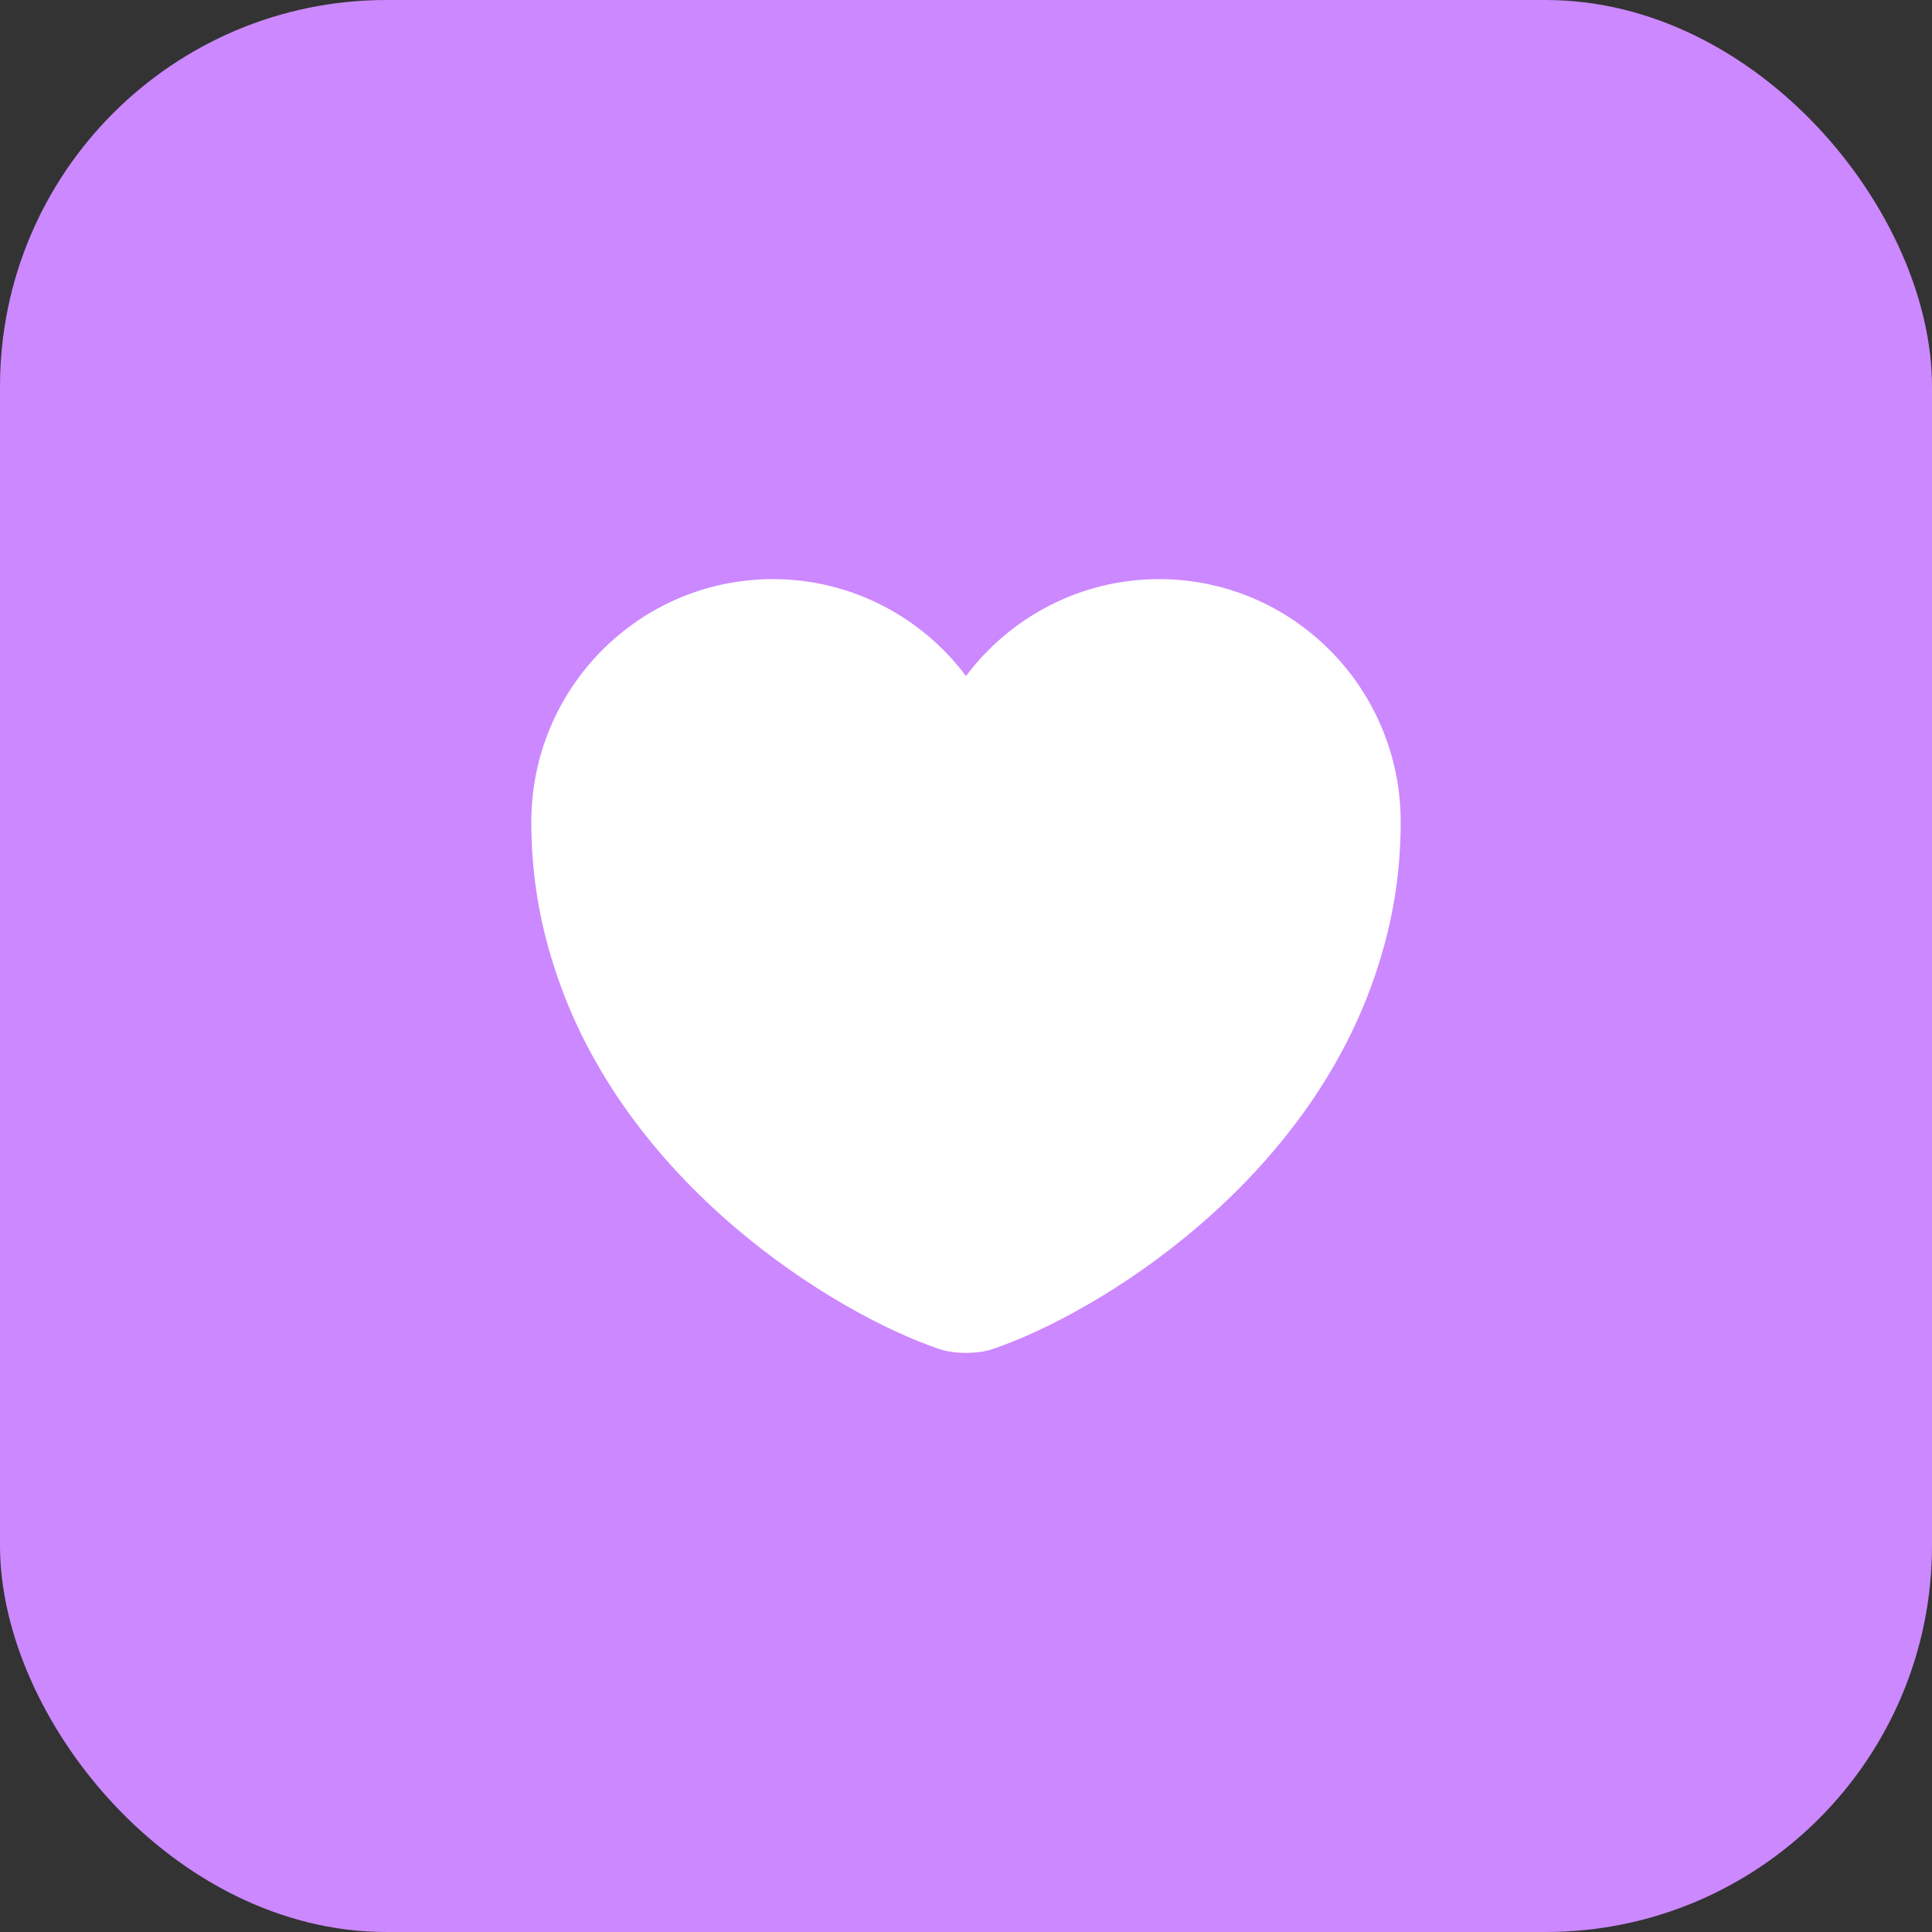
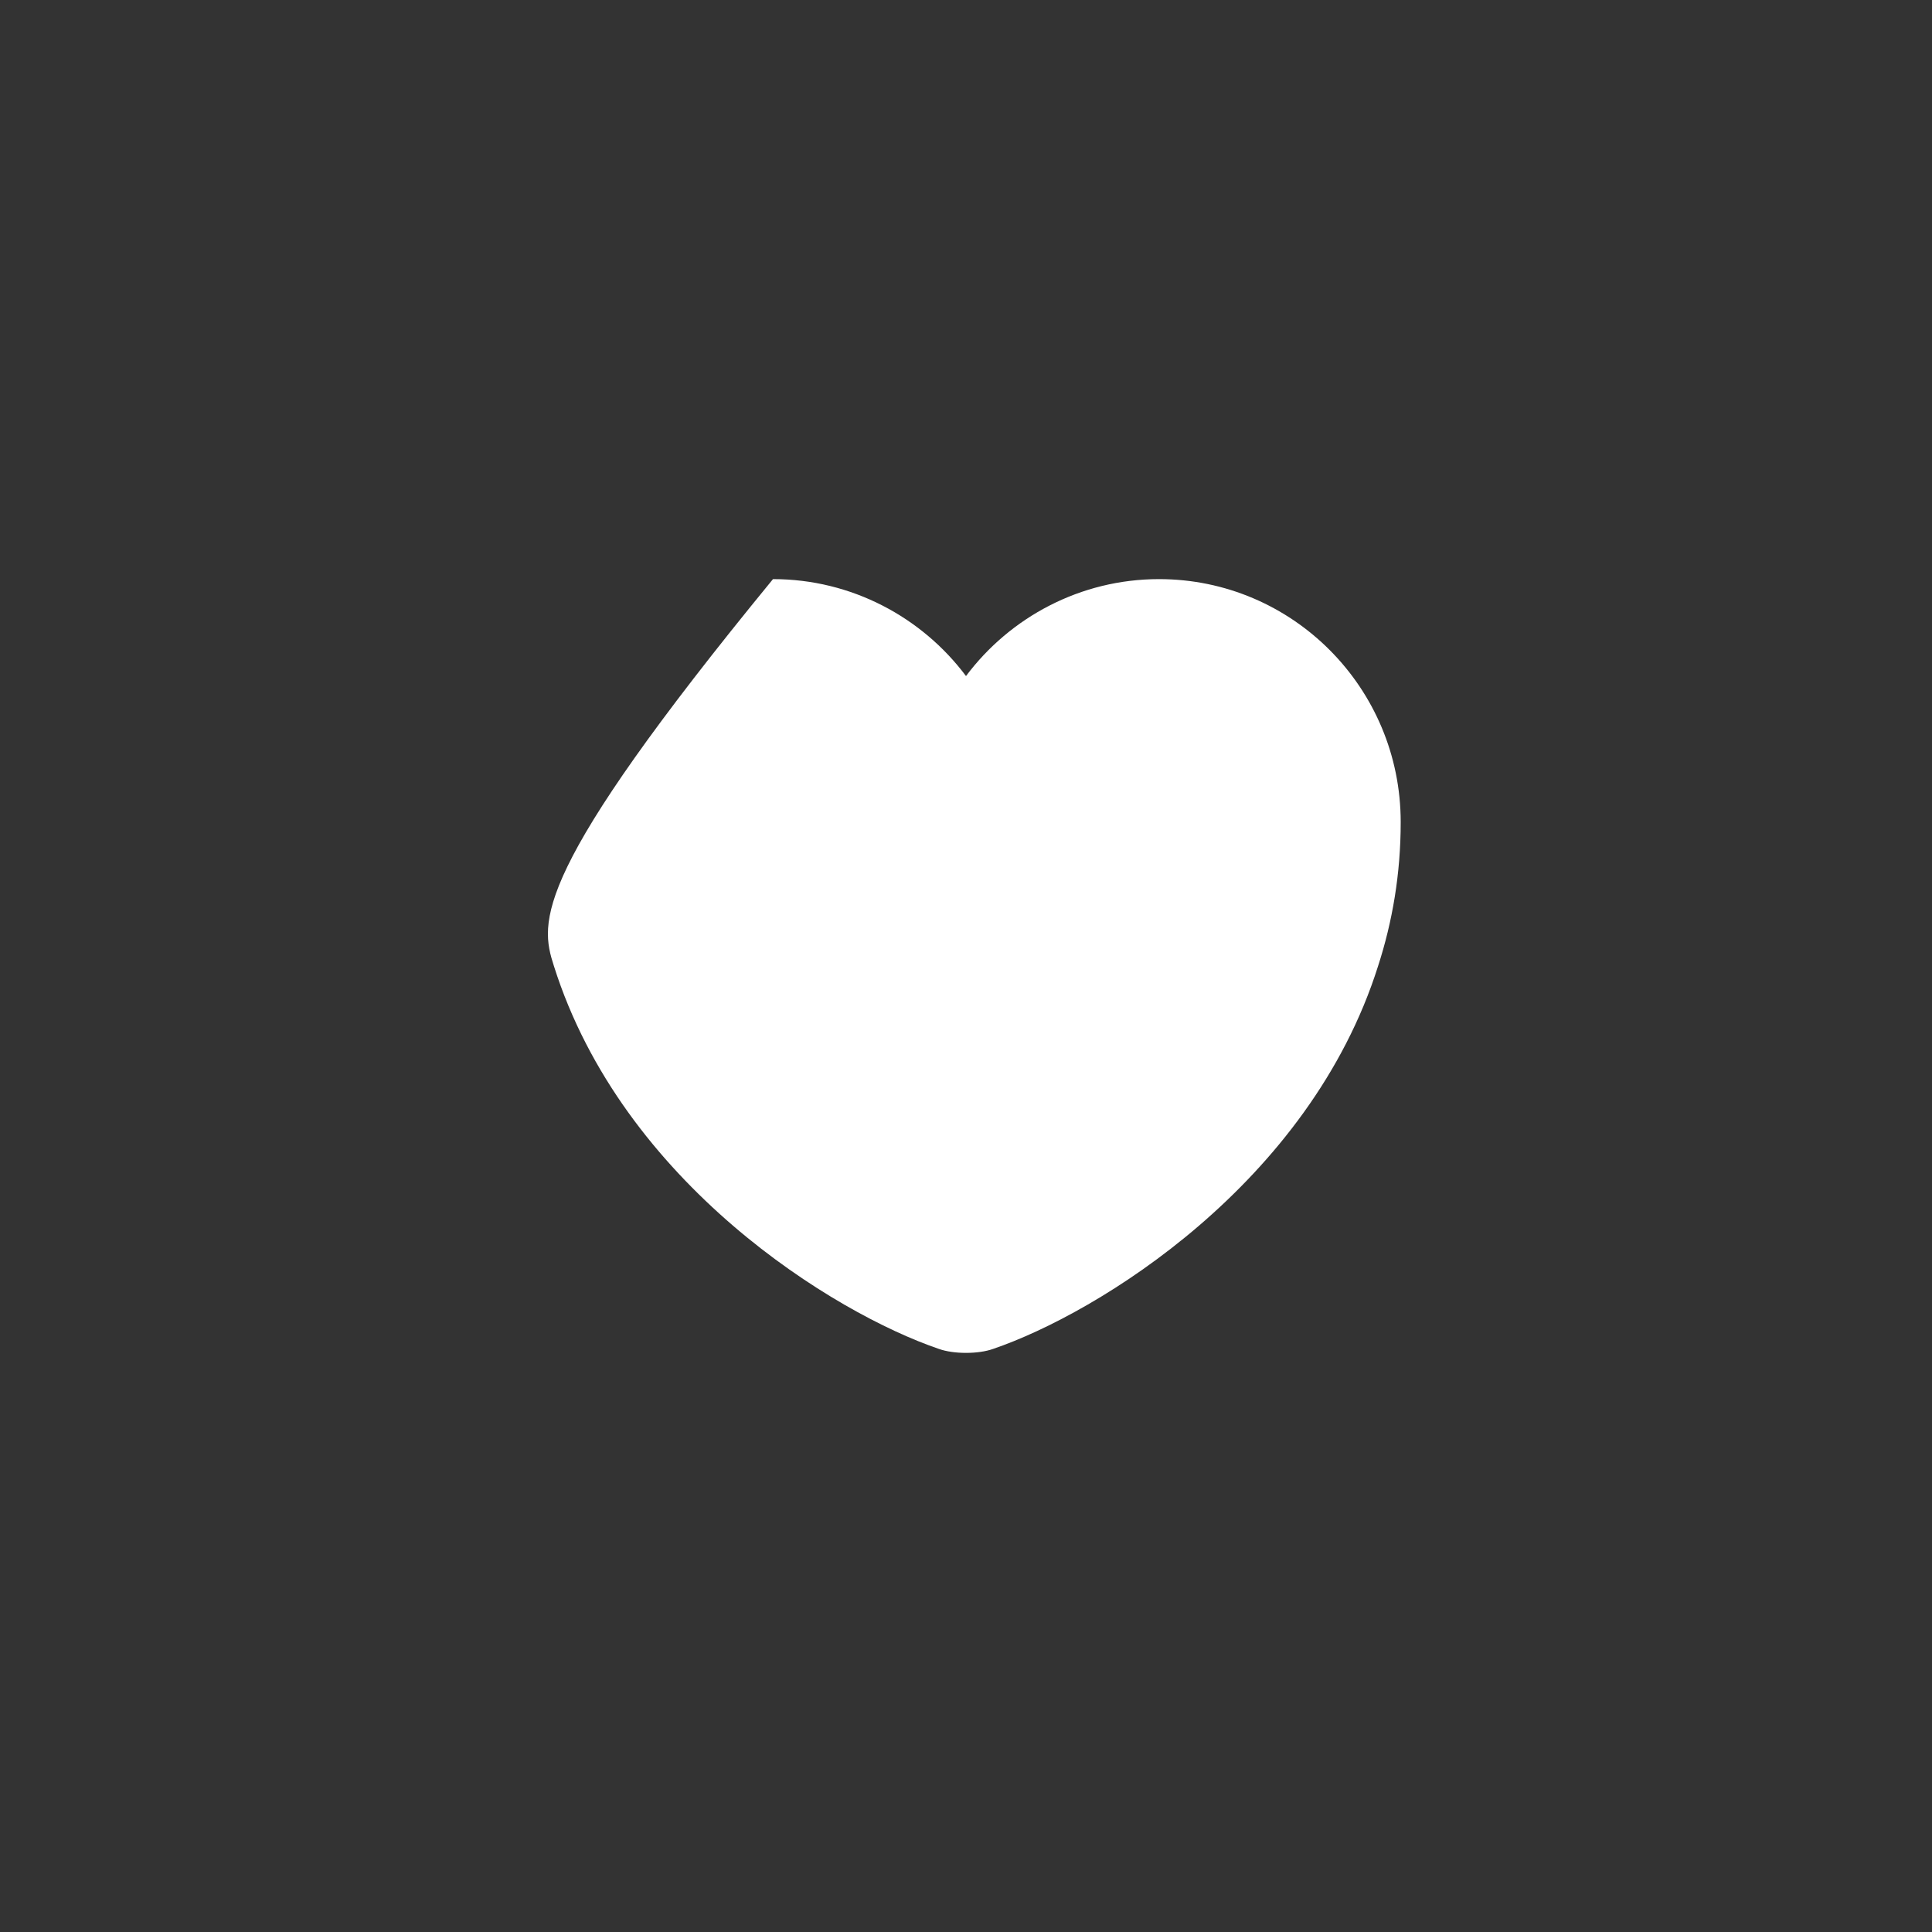
<svg xmlns="http://www.w3.org/2000/svg" width="80" height="80" viewBox="0 0 80 80" fill="none">
  <rect x="0" y="0" width="80" height="80" fill="#333333" stroke="none" />
-   <rect width="80" height="80" rx="16" fill="#CC88FF" />
-   <path d="M40 27.994C38.182 25.564 35.266 23.98 32.008 23.98C26.482 23.98 22 28.48 22 34.042C22 36.184 22.342 38.164 22.936 40C25.78 49 34.546 54.382 38.884 55.858C39.496 56.074 40.504 56.074 41.116 55.858C45.454 54.382 54.22 49 57.064 40C57.658 38.164 58 36.184 58 34.042C58 28.48 53.518 23.98 47.992 23.98C44.734 23.98 41.818 25.564 40 27.994Z" fill="white" />
+   <path d="M40 27.994C38.182 25.564 35.266 23.98 32.008 23.98C22 36.184 22.342 38.164 22.936 40C25.78 49 34.546 54.382 38.884 55.858C39.496 56.074 40.504 56.074 41.116 55.858C45.454 54.382 54.22 49 57.064 40C57.658 38.164 58 36.184 58 34.042C58 28.48 53.518 23.98 47.992 23.98C44.734 23.98 41.818 25.564 40 27.994Z" fill="white" />
</svg>